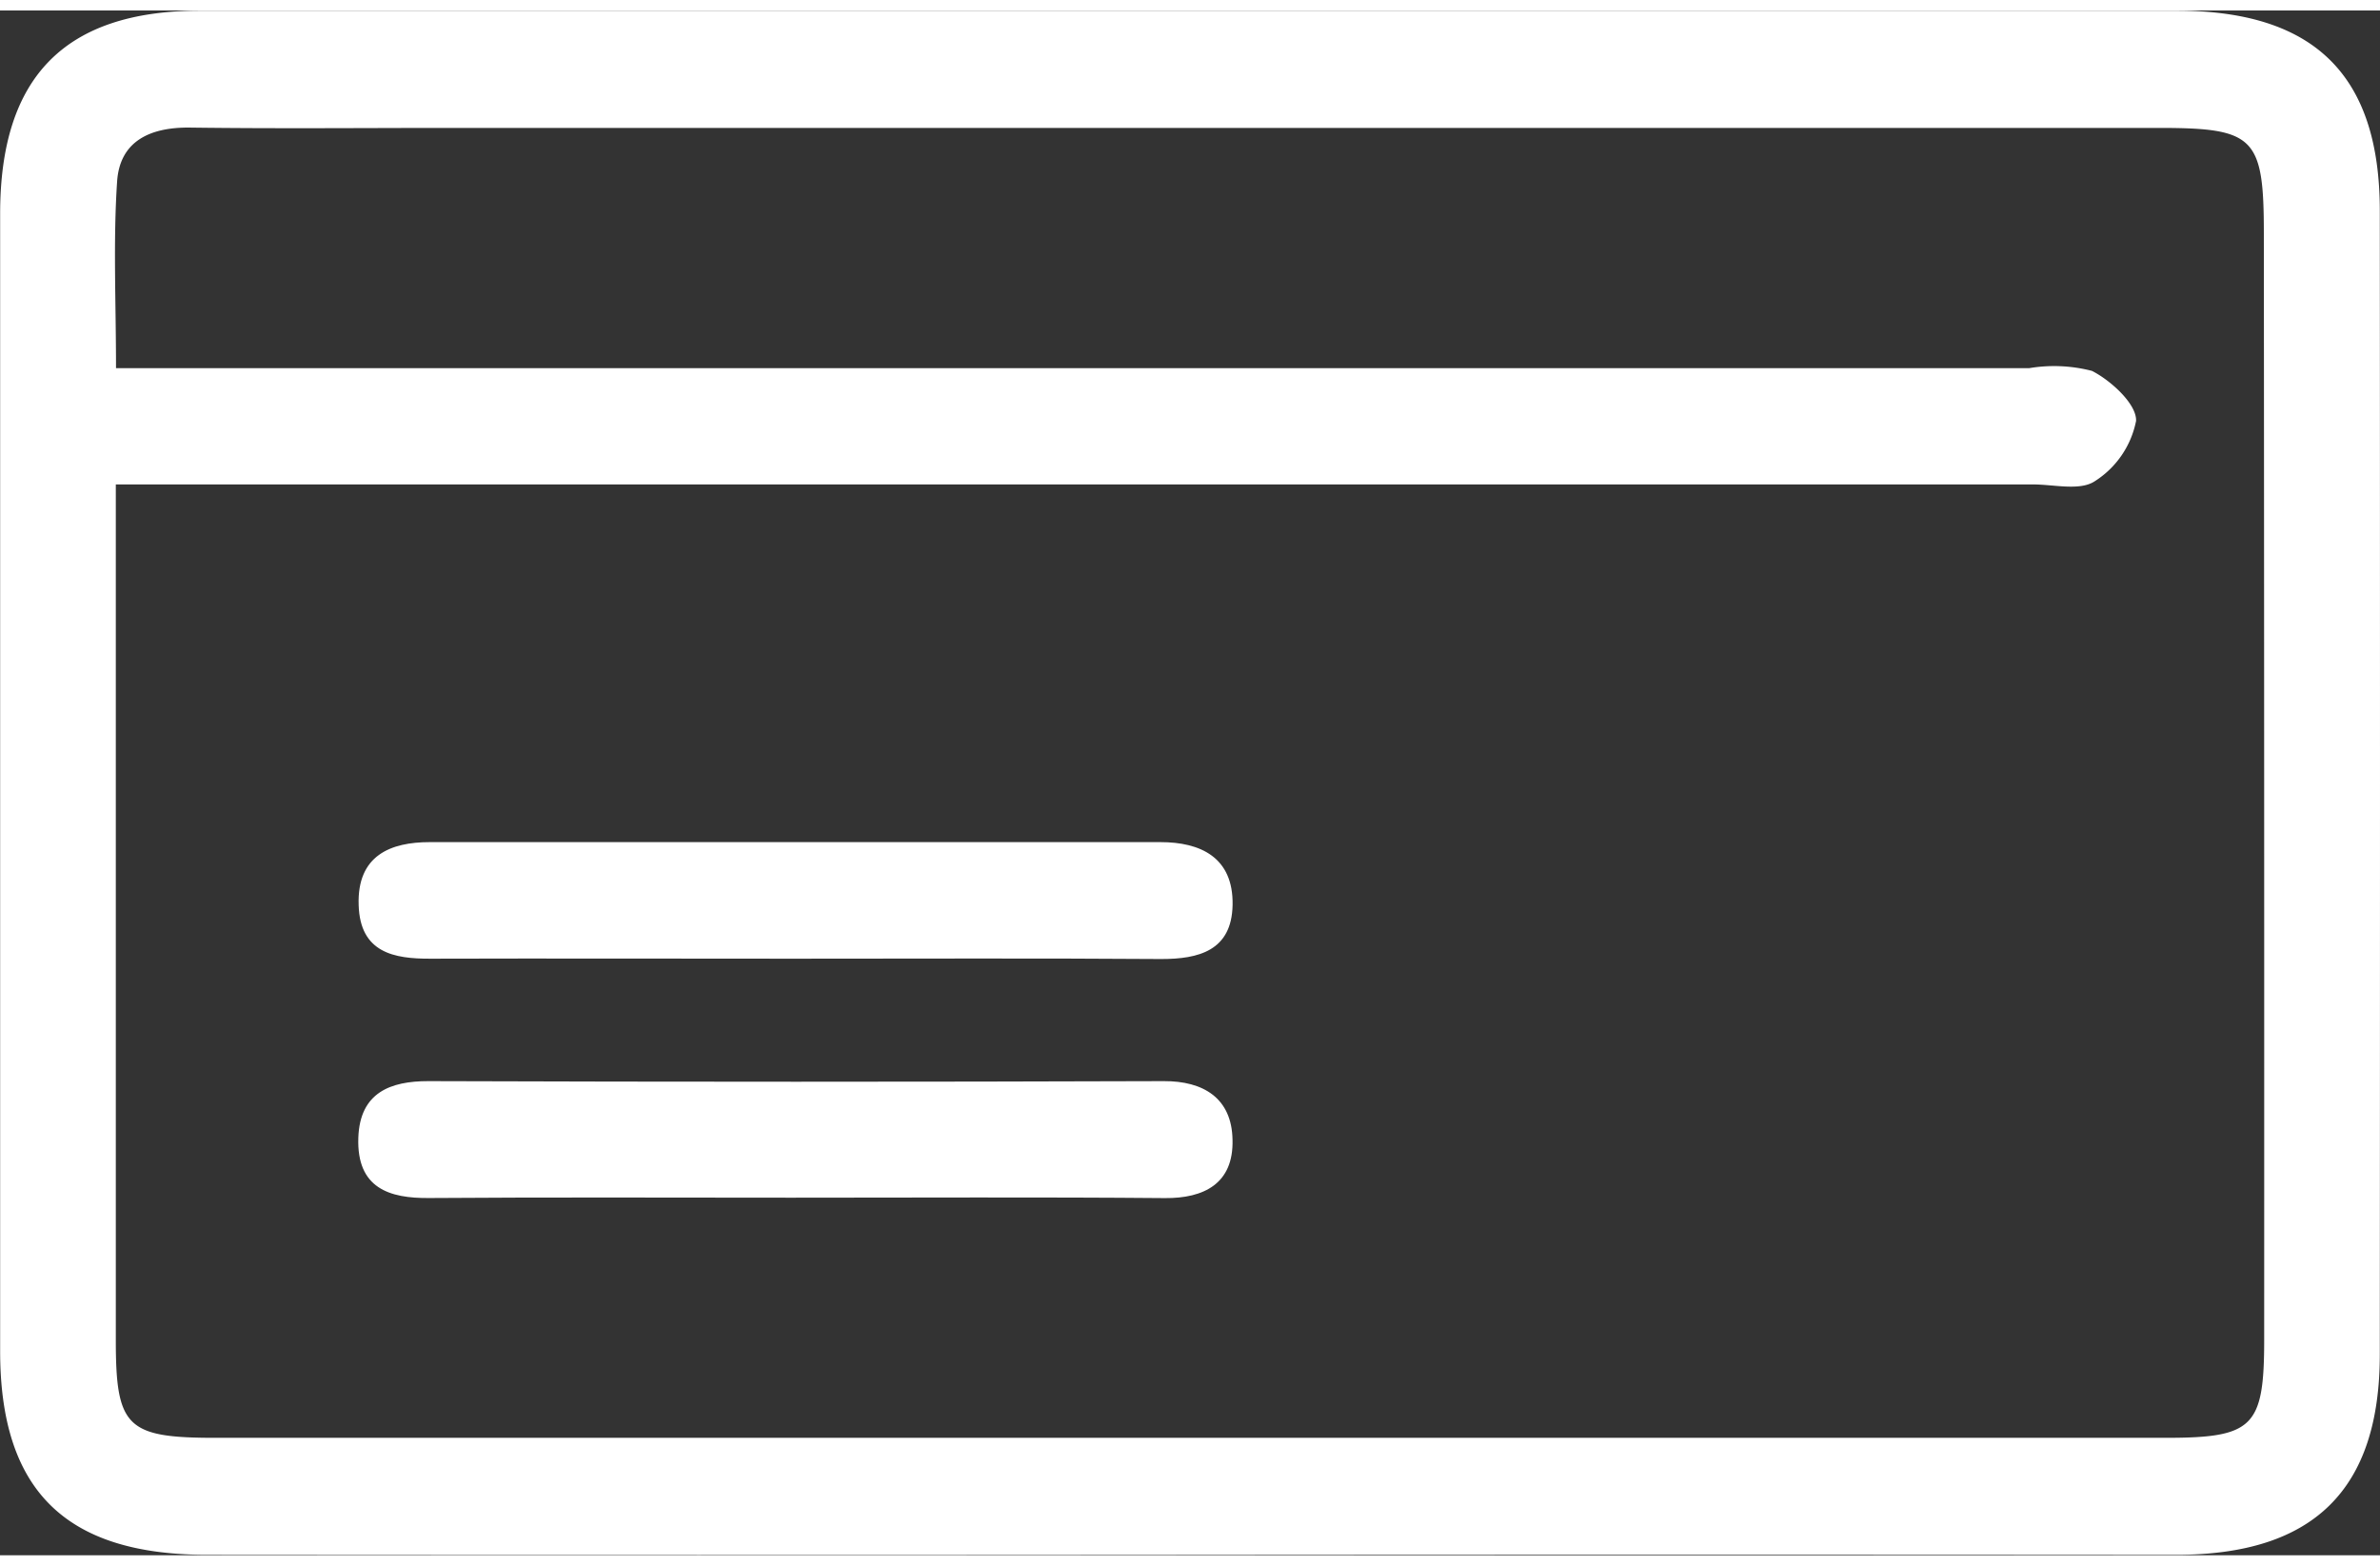
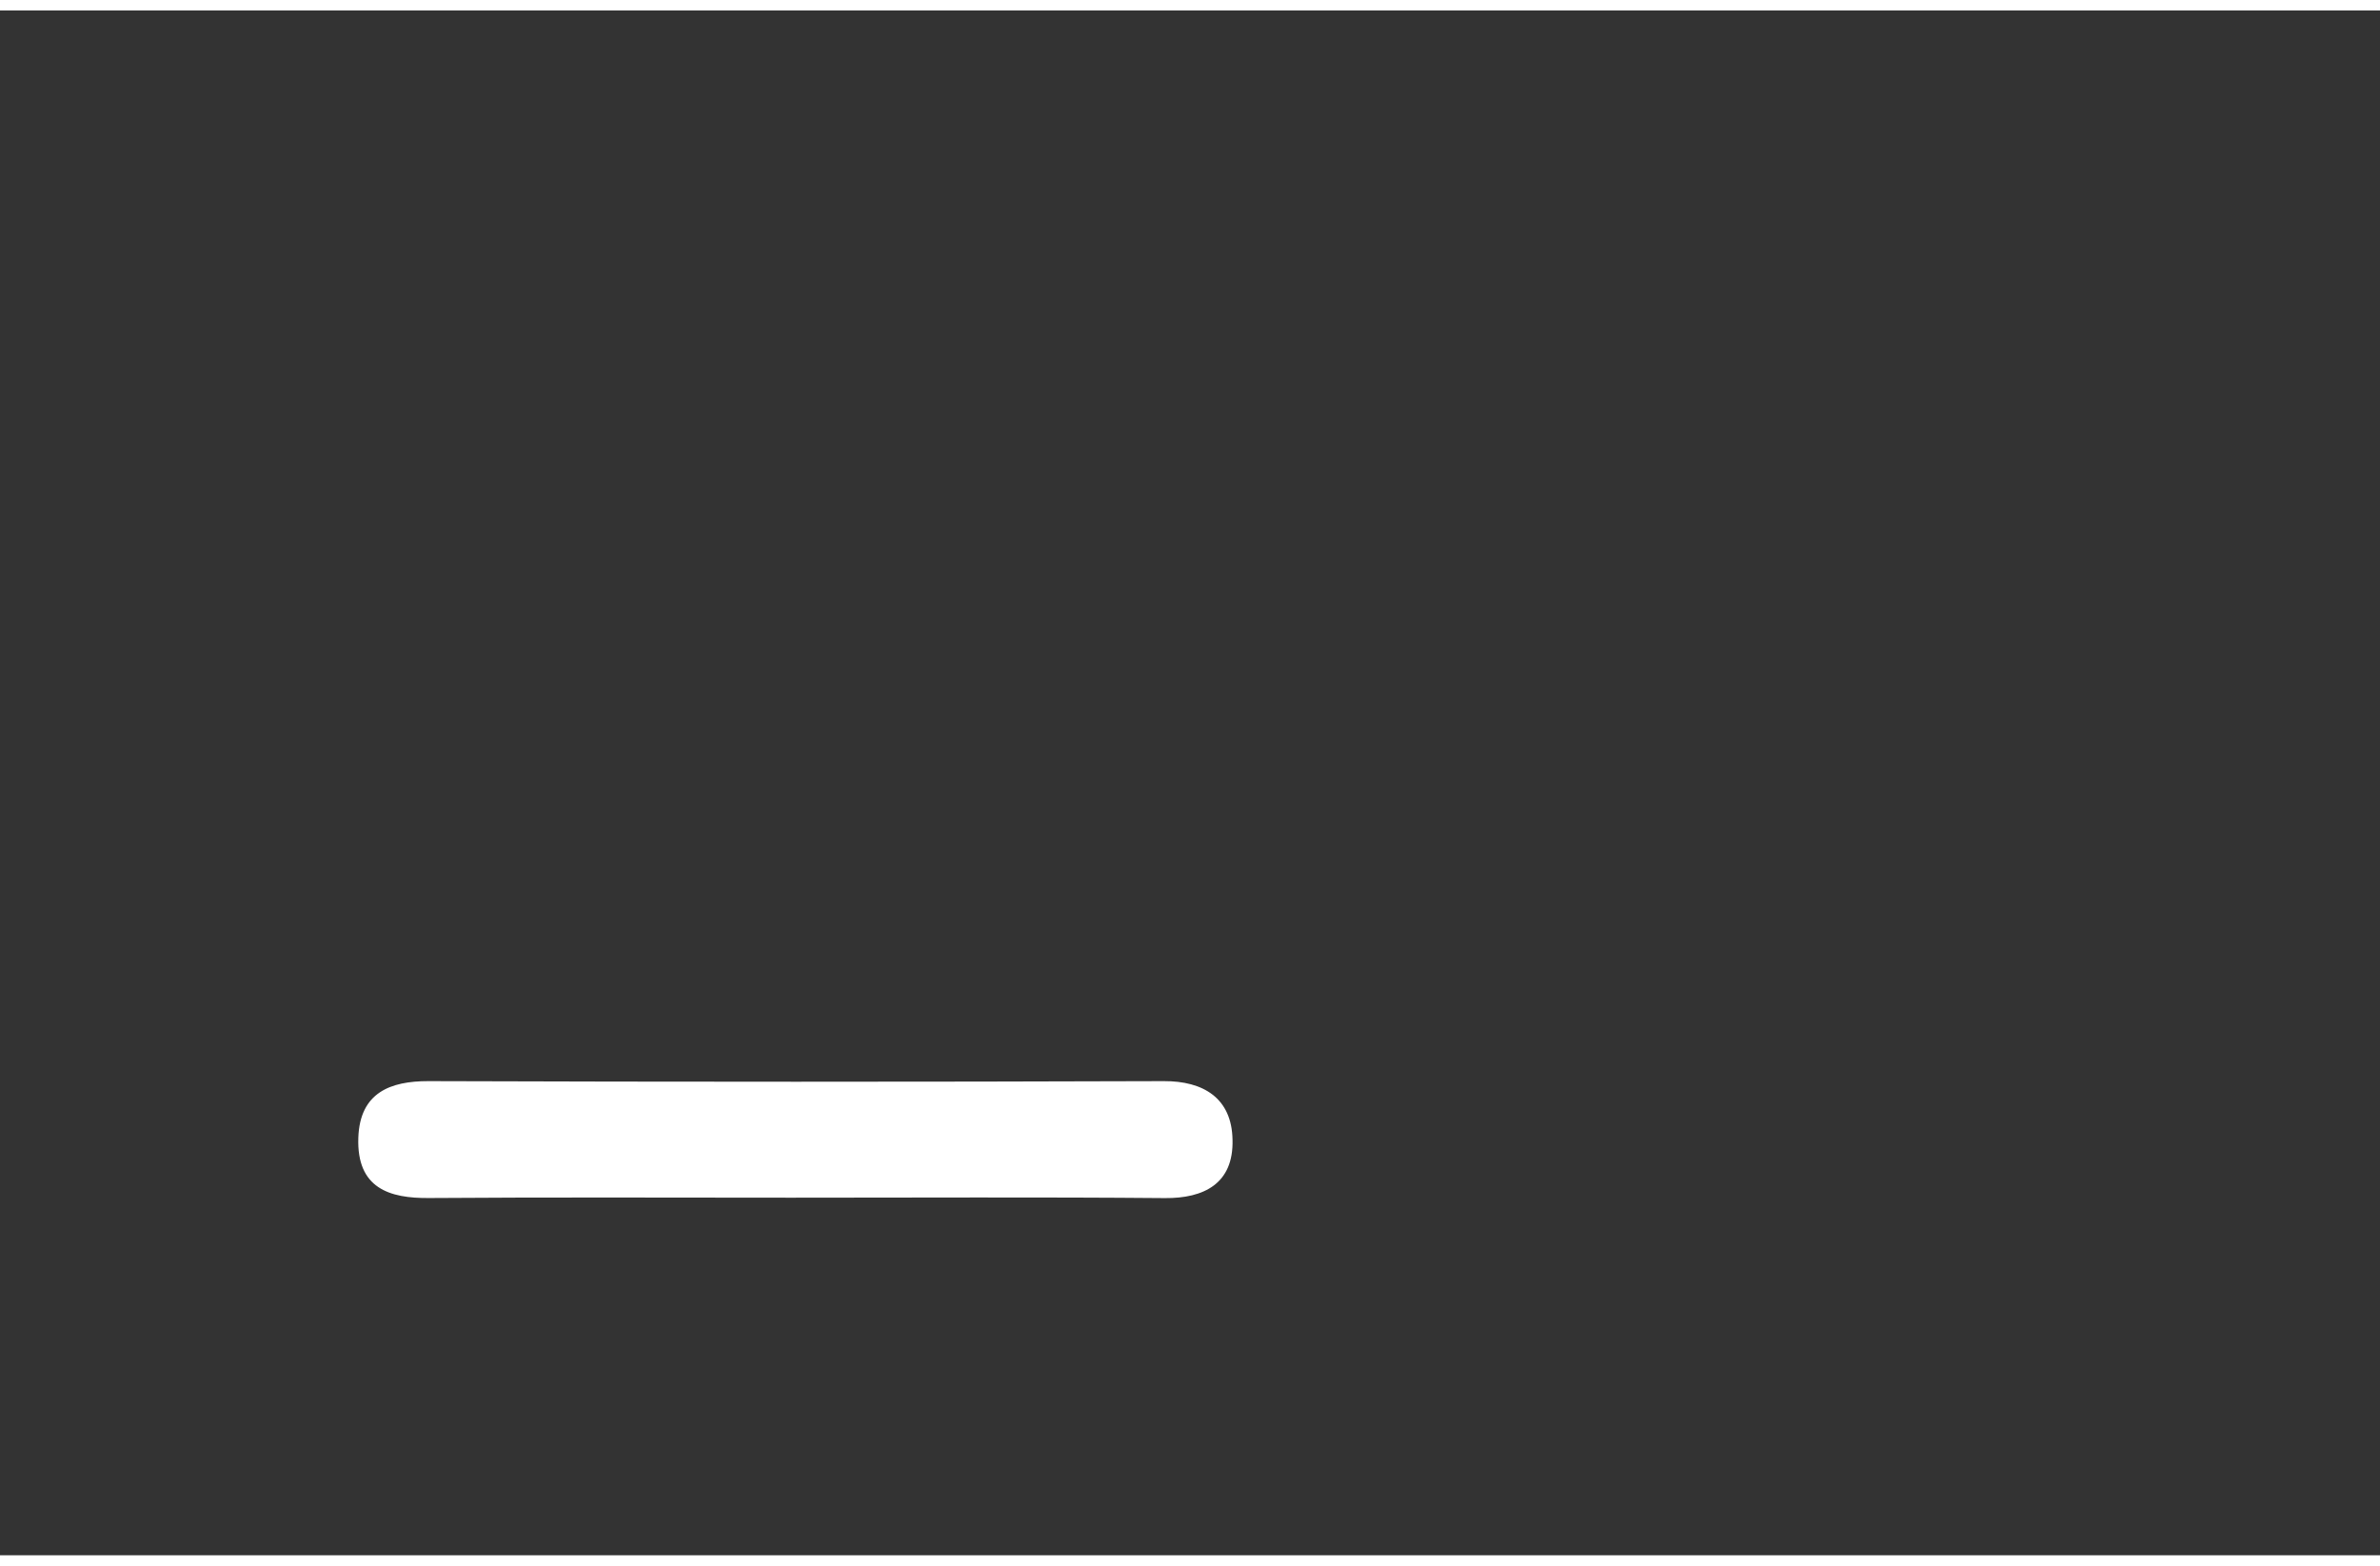
<svg xmlns="http://www.w3.org/2000/svg" width="76" height="50" viewBox="0 0 35.202 22.849">
  <rect x="0" y="0" width="35.202" height="22.849" fill="#333333" stroke="none" />
  <g id="Group_77" data-name="Group 77" transform="translate(-457.534 -1053.99)">
-     <path id="Path_202" data-name="Path 202" d="M489.731,1053.993q-14.617,0-29.235,0c-2,0-2.959.977-2.96,3q0,8.414,0,16.826c0,2.058.965,3.011,3.05,3.013q7.285.006,14.57,0t14.57,0c2.03,0,3.006-.965,3.007-2.961q.006-8.46,0-16.921C492.732,1054.948,491.768,1053.994,489.731,1053.993Zm1.292,19.649c0,1.3-.157,1.46-1.455,1.46H460.717c-1.308,0-1.47-.157-1.47-1.445q0-5.873,0-11.747V1061H487.6c.313,0,.7.1.92-.049a1.37,1.37,0,0,0,.608-.89c.012-.245-.367-.595-.652-.74a2.23,2.23,0,0,0-.926-.041h-28.3c0-.969-.043-1.867.016-2.758.039-.6.487-.805,1.07-.8,1.284.017,2.569.005,3.853.005h25.28c1.413,0,1.549.136,1.549,1.562Q491.025,1065.465,491.023,1073.642Z" fill="#fff" />
    <path id="Path_203" data-name="Path 203" d="M474.75,1069.826q-5.441.018-10.882,0c-.555,0-1.01.165-1.034.835-.027.751.461.9,1.048.894,1.785-.013,3.57-.005,5.355-.005,1.843,0,3.685-.01,5.527.006.577.005,1.017-.214,1-.862C475.754,1070.076,475.331,1069.824,474.75,1069.826Z" fill="#fff" />
-     <path id="Path_204" data-name="Path 204" d="M463.9,1068.015c1.787-.005,3.575,0,5.362,0,1.817,0,3.633-.008,5.45.005.546,0,1.041-.12,1.053-.8.013-.708-.481-.929-1.065-.929q-5.406,0-10.812,0c-.57,0-1.075.192-1.049.932C462.86,1067.929,463.365,1068.017,463.9,1068.015Z" fill="#fff" />
  </g>
</svg>